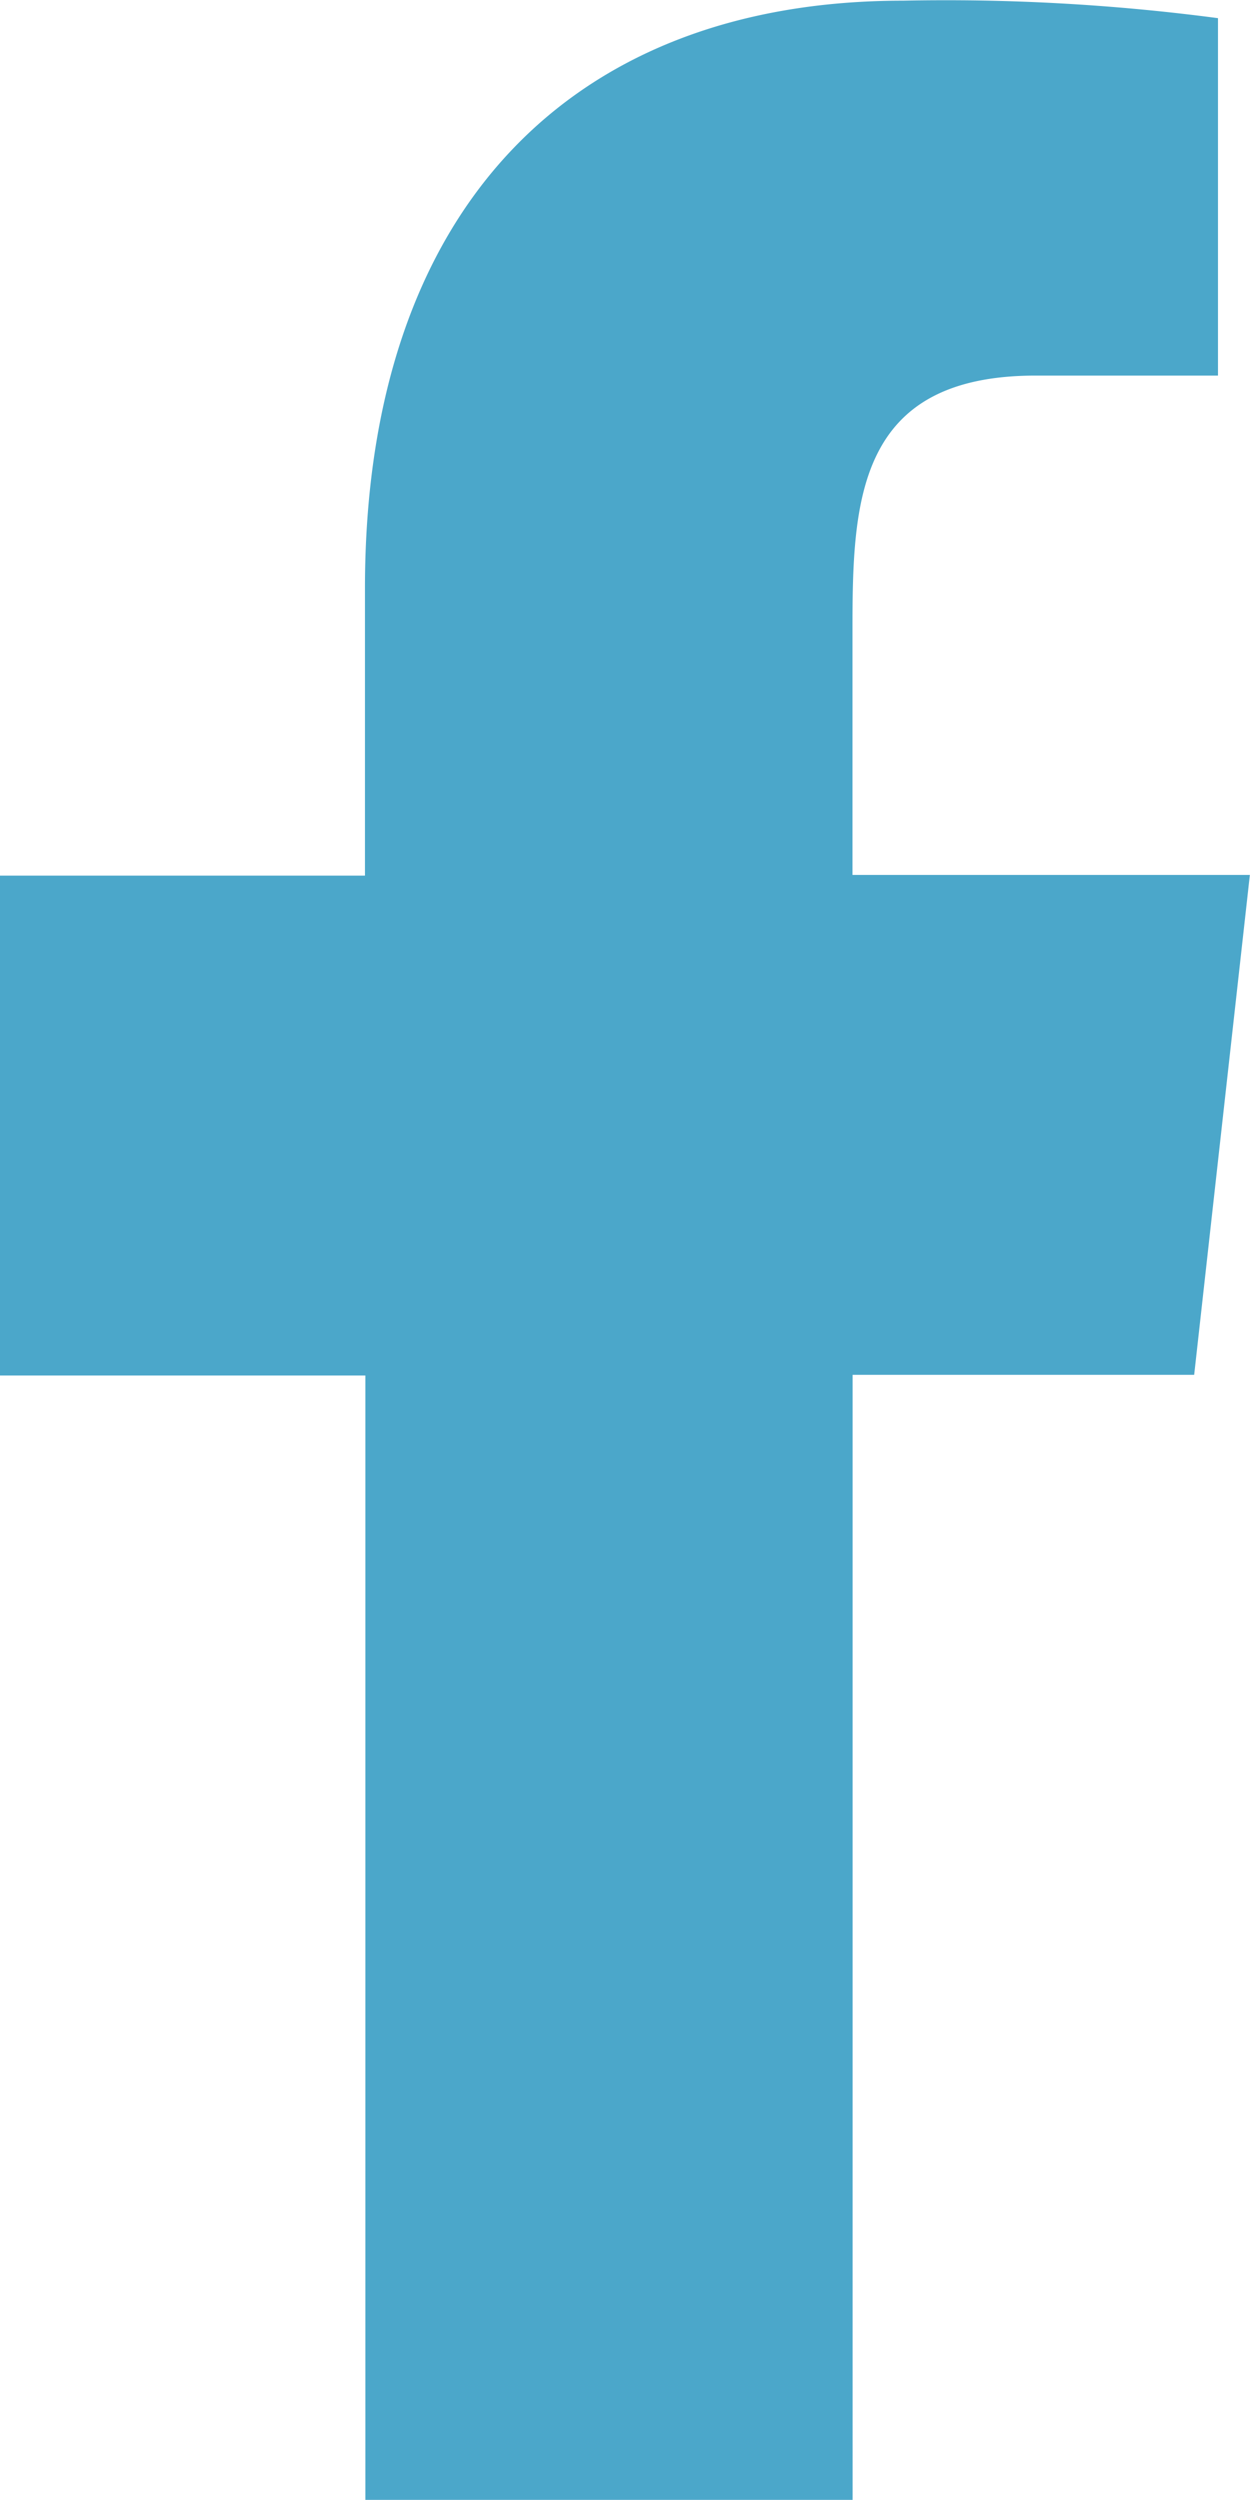
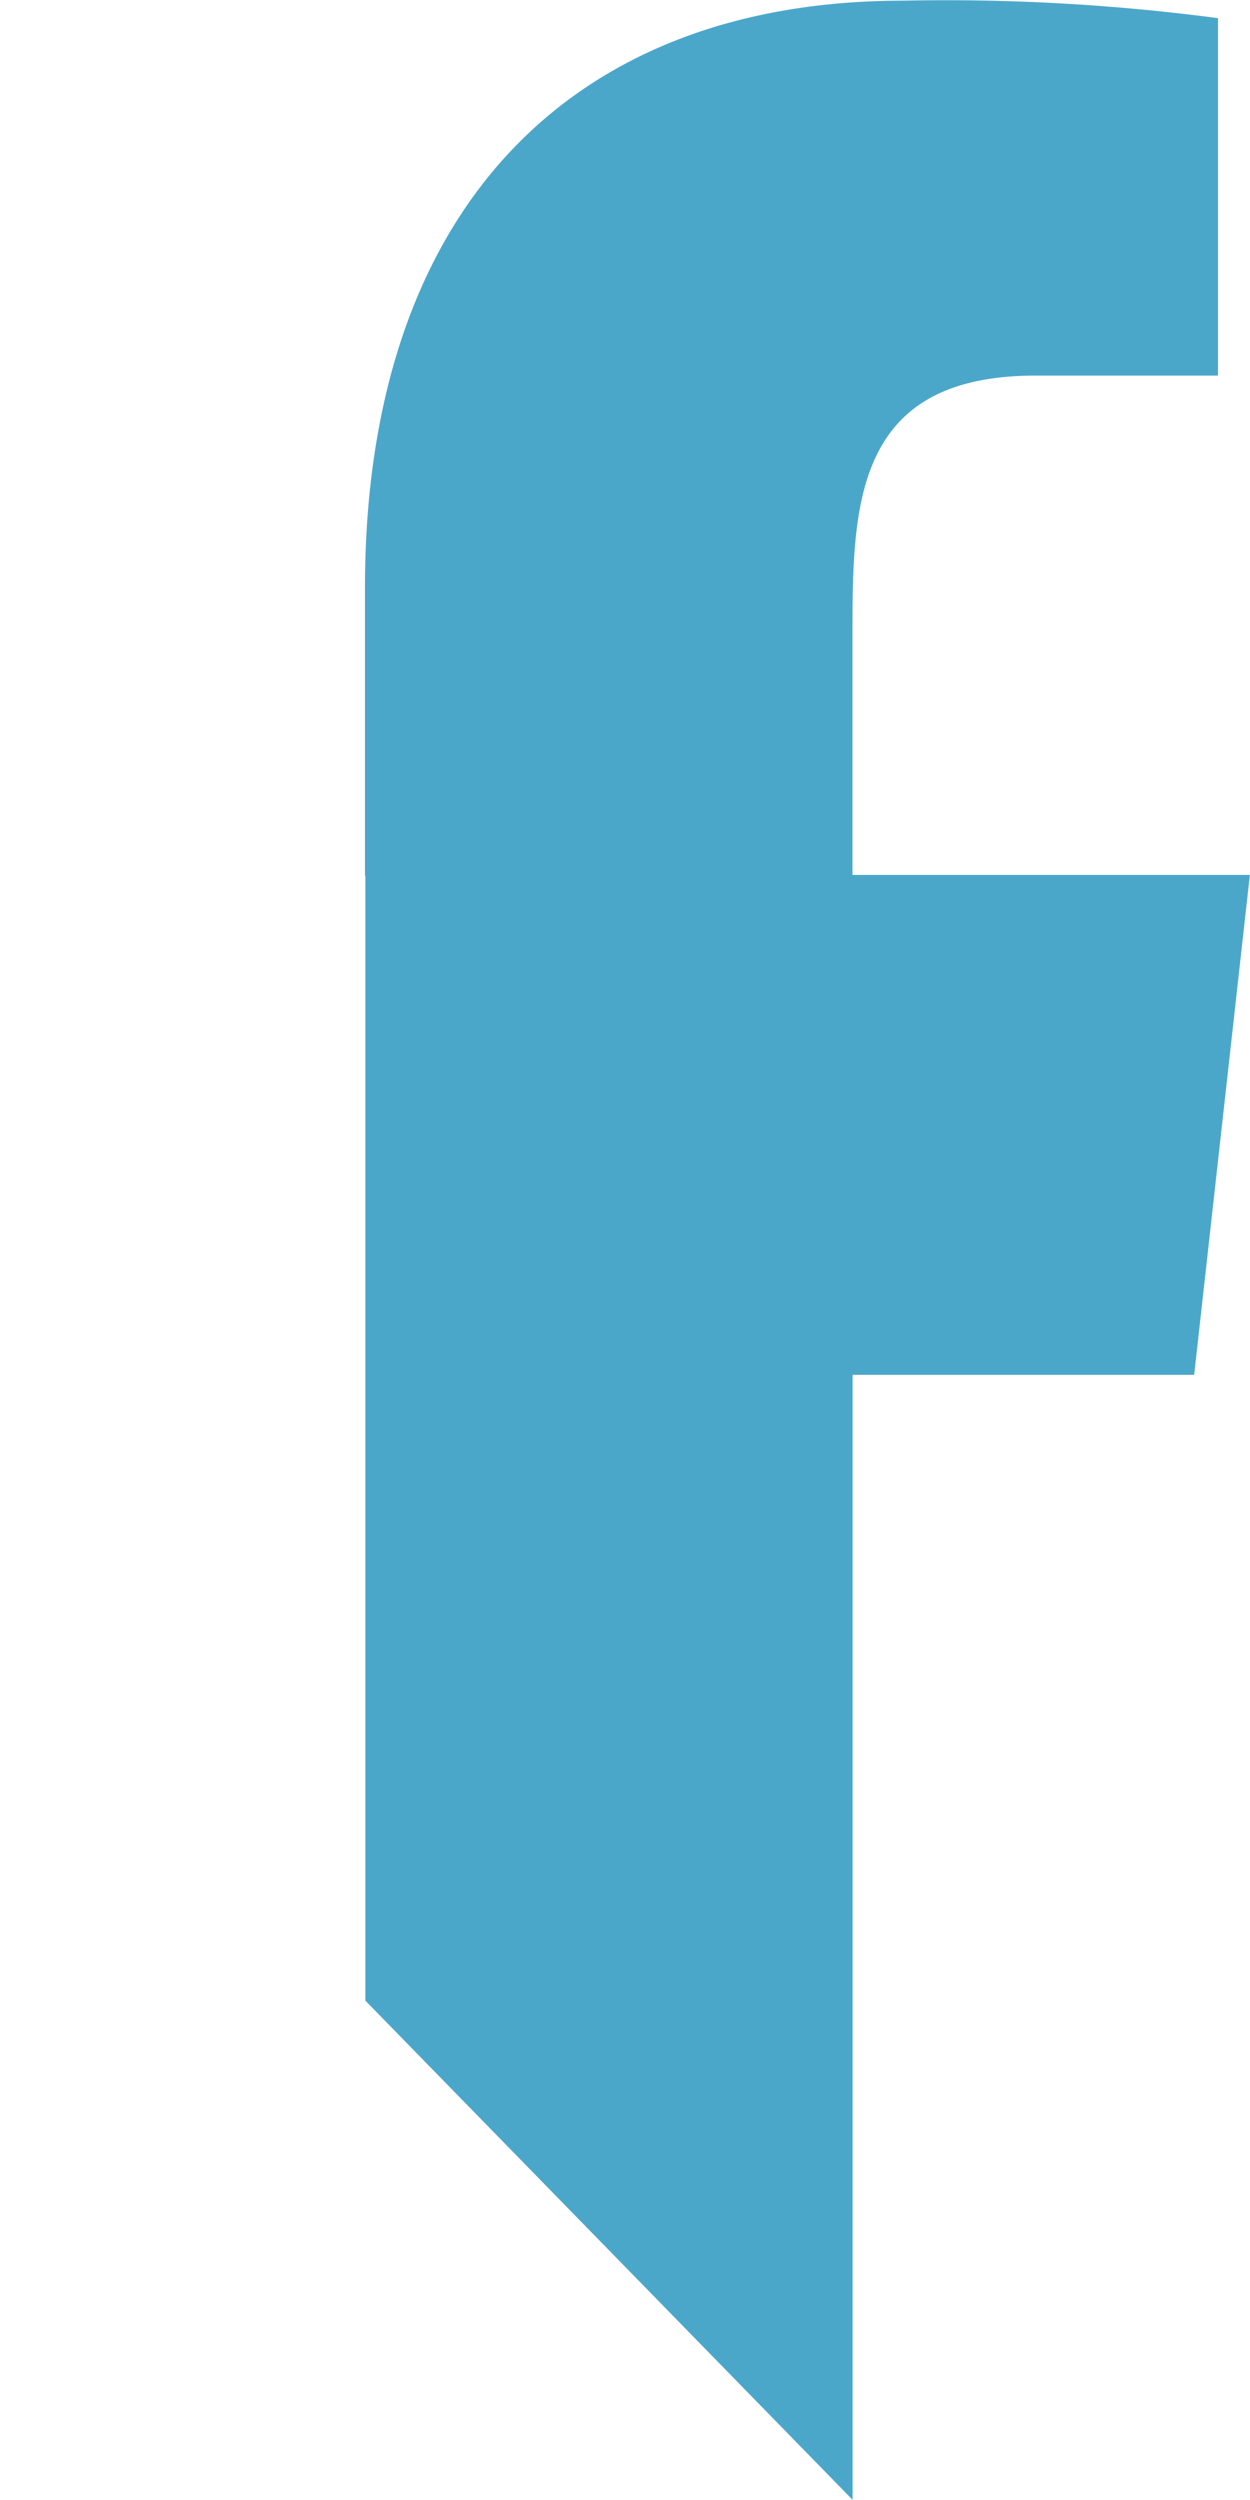
<svg xmlns="http://www.w3.org/2000/svg" width="9.292" height="18.583" viewBox="0 0 9.292 18.583">
  <defs>
    <style>.a{fill:#4ba7ca;fill-rule:evenodd;}</style>
  </defs>
-   <path class="a" d="M335.338,7257.583v-8.363h2.539l.414-3.716h-2.954v-1.812c0-.957.025-1.9,1.362-1.9h1.355v-2.657a15.422,15.422,0,0,0-2.341-.13c-2.459,0-4,1.542-4,4.367v2.137H329v3.716h2.716v8.363Z" transform="translate(-329 -7239)" />
+   <path class="a" d="M335.338,7257.583v-8.363h2.539l.414-3.716h-2.954v-1.812c0-.957.025-1.9,1.362-1.9h1.355v-2.657a15.422,15.422,0,0,0-2.341-.13c-2.459,0-4,1.542-4,4.367v2.137H329h2.716v8.363Z" transform="translate(-329 -7239)" />
</svg>